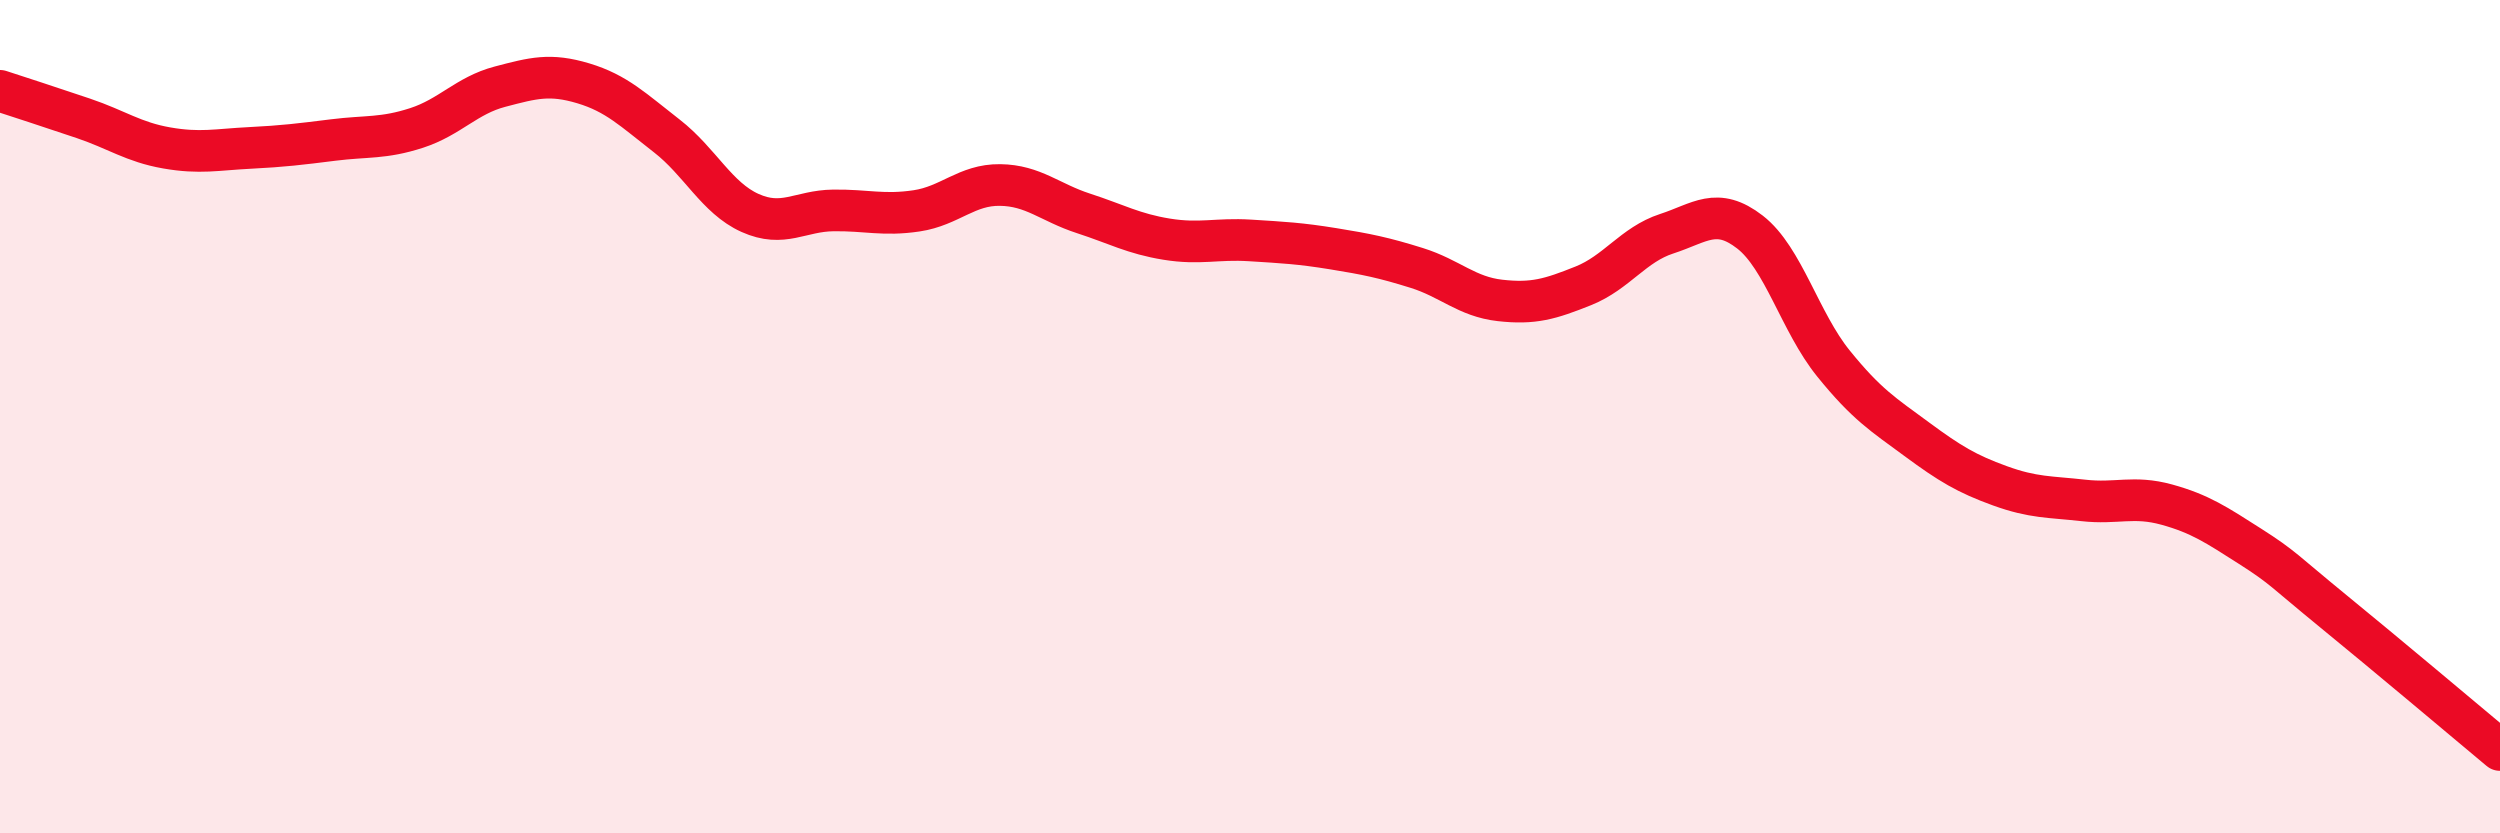
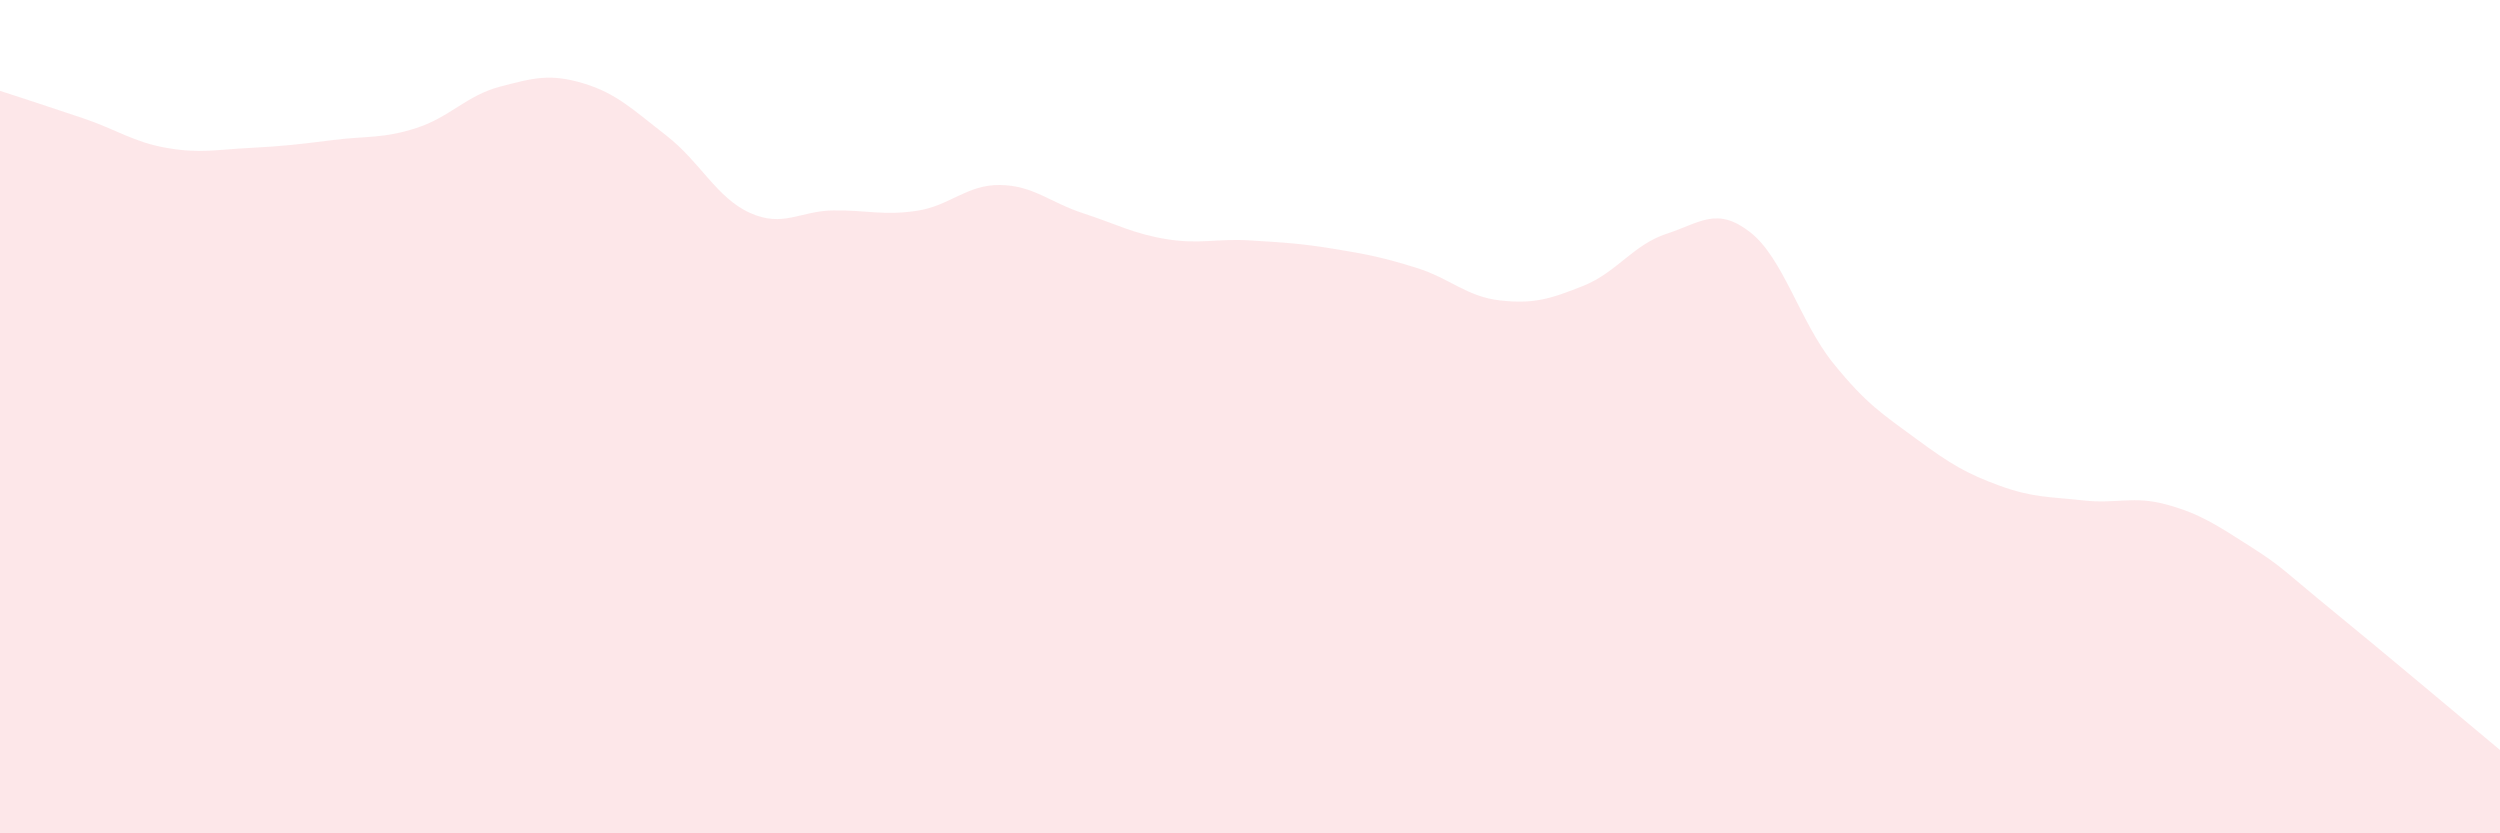
<svg xmlns="http://www.w3.org/2000/svg" width="60" height="20" viewBox="0 0 60 20">
  <path d="M 0,2.18 C 0.4,2.31 1.2,2.57 2,2.84 C 2.8,3.11 3.2,3.41 4,3.55 C 4.8,3.69 5.2,3.59 6,3.55 C 6.8,3.51 7.2,3.46 8,3.36 C 8.8,3.26 9.2,3.33 10,3.07 C 10.8,2.81 11.2,2.29 12,2.08 C 12.8,1.87 13.2,1.76 14,2 C 14.8,2.24 15.2,2.64 16,3.26 C 16.8,3.88 17.2,4.75 18,5.11 C 18.8,5.47 19.2,5.06 20,5.05 C 20.8,5.04 21.2,5.18 22,5.06 C 22.8,4.94 23.2,4.43 24,4.44 C 24.8,4.45 25.2,4.86 26,5.12 C 26.8,5.38 27.2,5.61 28,5.74 C 28.8,5.87 29.2,5.72 30,5.77 C 30.8,5.82 31.2,5.84 32,5.97 C 32.8,6.1 33.2,6.18 34,6.43 C 34.8,6.68 35.2,7.12 36,7.21 C 36.8,7.3 37.2,7.18 38,6.86 C 38.8,6.54 39.2,5.87 40,5.61 C 40.8,5.35 41.2,4.95 42,5.57 C 42.8,6.19 43.2,7.73 44,8.72 C 44.8,9.71 45.2,9.95 46,10.54 C 46.8,11.13 47.2,11.37 48,11.66 C 48.8,11.95 49.2,11.92 50,12.01 C 50.8,12.1 51.2,11.89 52,12.11 C 52.8,12.33 53.2,12.6 54,13.11 C 54.8,13.62 54.8,13.69 56,14.67 C 57.2,15.65 59.2,17.33 60,18L60 20L0 20Z" fill="#EB0A25" opacity="0.1" stroke-linecap="round" stroke-linejoin="round" />
-   <path d="M 0,2.18 C 0.4,2.31 1.2,2.57 2,2.84 C 2.8,3.11 3.2,3.41 4,3.55 C 4.8,3.69 5.2,3.59 6,3.55 C 6.8,3.51 7.2,3.46 8,3.36 C 8.8,3.26 9.2,3.33 10,3.07 C 10.8,2.81 11.2,2.29 12,2.08 C 12.8,1.87 13.2,1.76 14,2 C 14.8,2.24 15.2,2.64 16,3.26 C 16.8,3.88 17.2,4.75 18,5.11 C 18.8,5.47 19.2,5.06 20,5.05 C 20.8,5.04 21.2,5.18 22,5.06 C 22.8,4.94 23.2,4.43 24,4.44 C 24.8,4.45 25.2,4.86 26,5.12 C 26.8,5.38 27.2,5.61 28,5.74 C 28.8,5.87 29.2,5.72 30,5.77 C 30.8,5.82 31.2,5.84 32,5.97 C 32.8,6.1 33.2,6.18 34,6.43 C 34.8,6.68 35.2,7.12 36,7.21 C 36.8,7.3 37.2,7.18 38,6.86 C 38.8,6.54 39.2,5.87 40,5.61 C 40.8,5.35 41.2,4.95 42,5.57 C 42.8,6.19 43.2,7.73 44,8.72 C 44.8,9.71 45.2,9.95 46,10.54 C 46.8,11.13 47.2,11.37 48,11.66 C 48.8,11.95 49.2,11.92 50,12.01 C 50.8,12.1 51.2,11.89 52,12.11 C 52.8,12.33 53.2,12.6 54,13.11 C 54.8,13.62 54.8,13.69 56,14.67 C 57.2,15.65 59.2,17.33 60,18" stroke="#EB0A25" stroke-width="1" fill="none" stroke-linecap="round" stroke-linejoin="round" />
</svg>